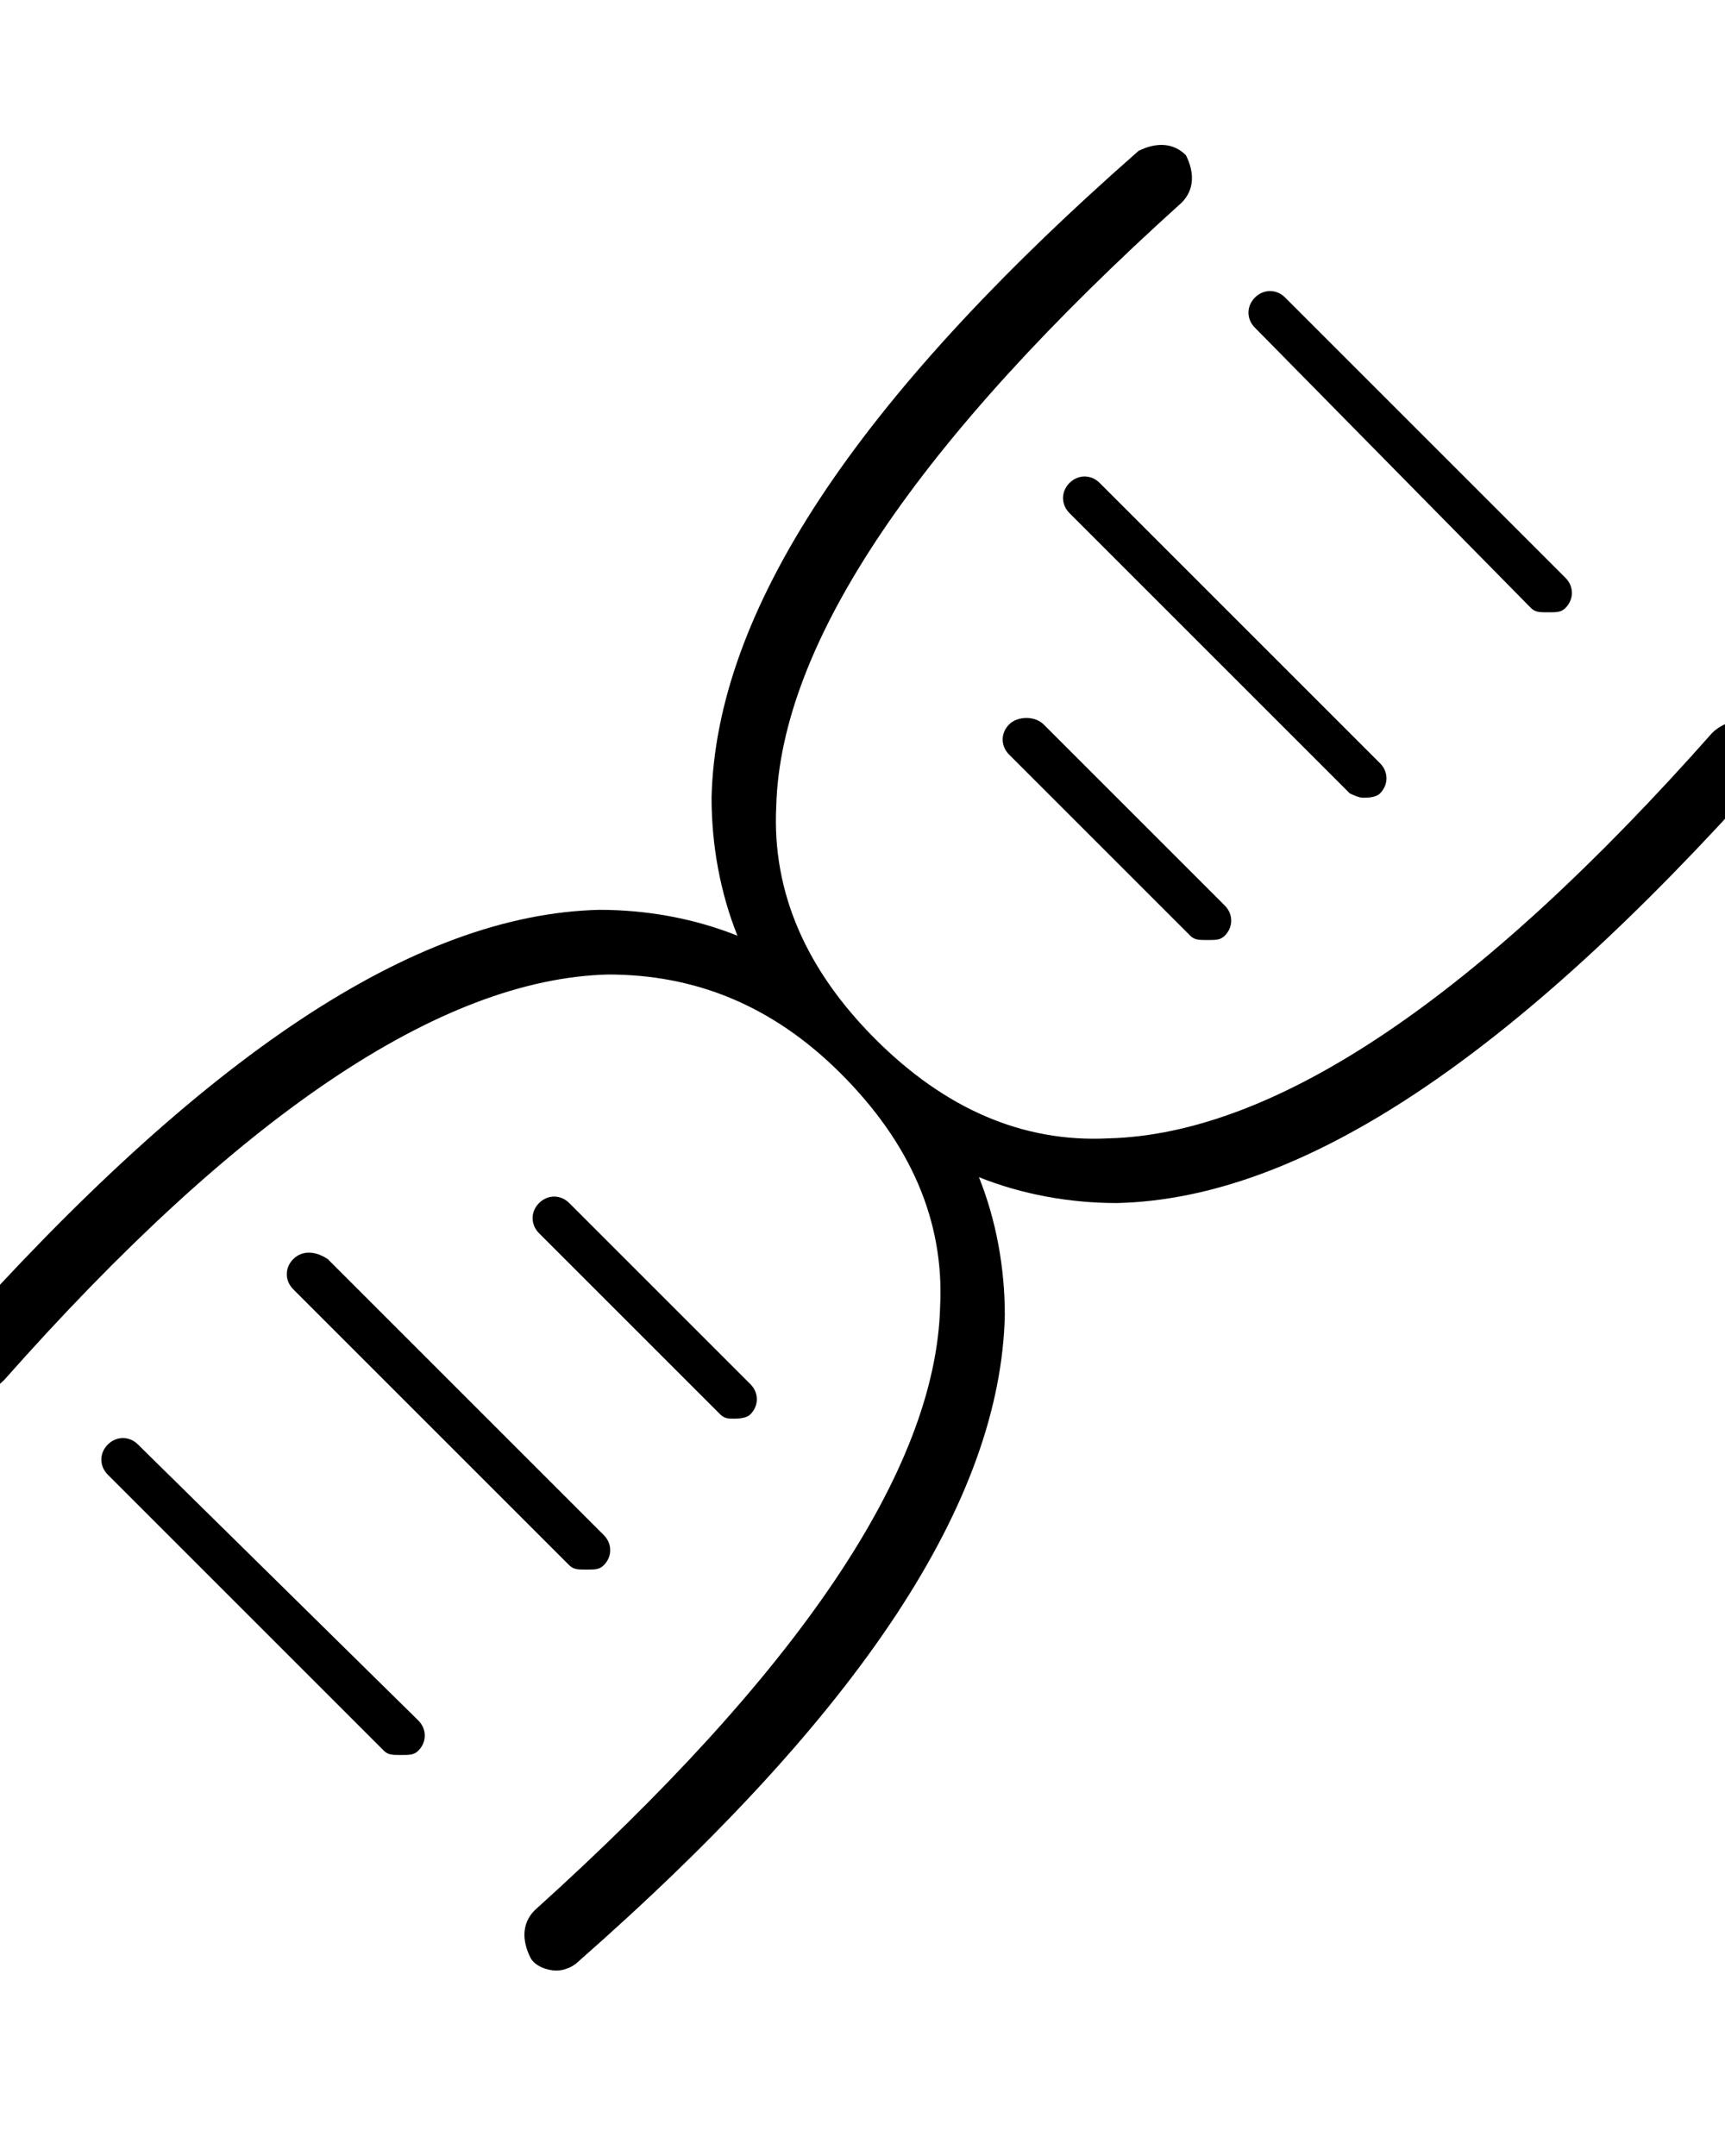
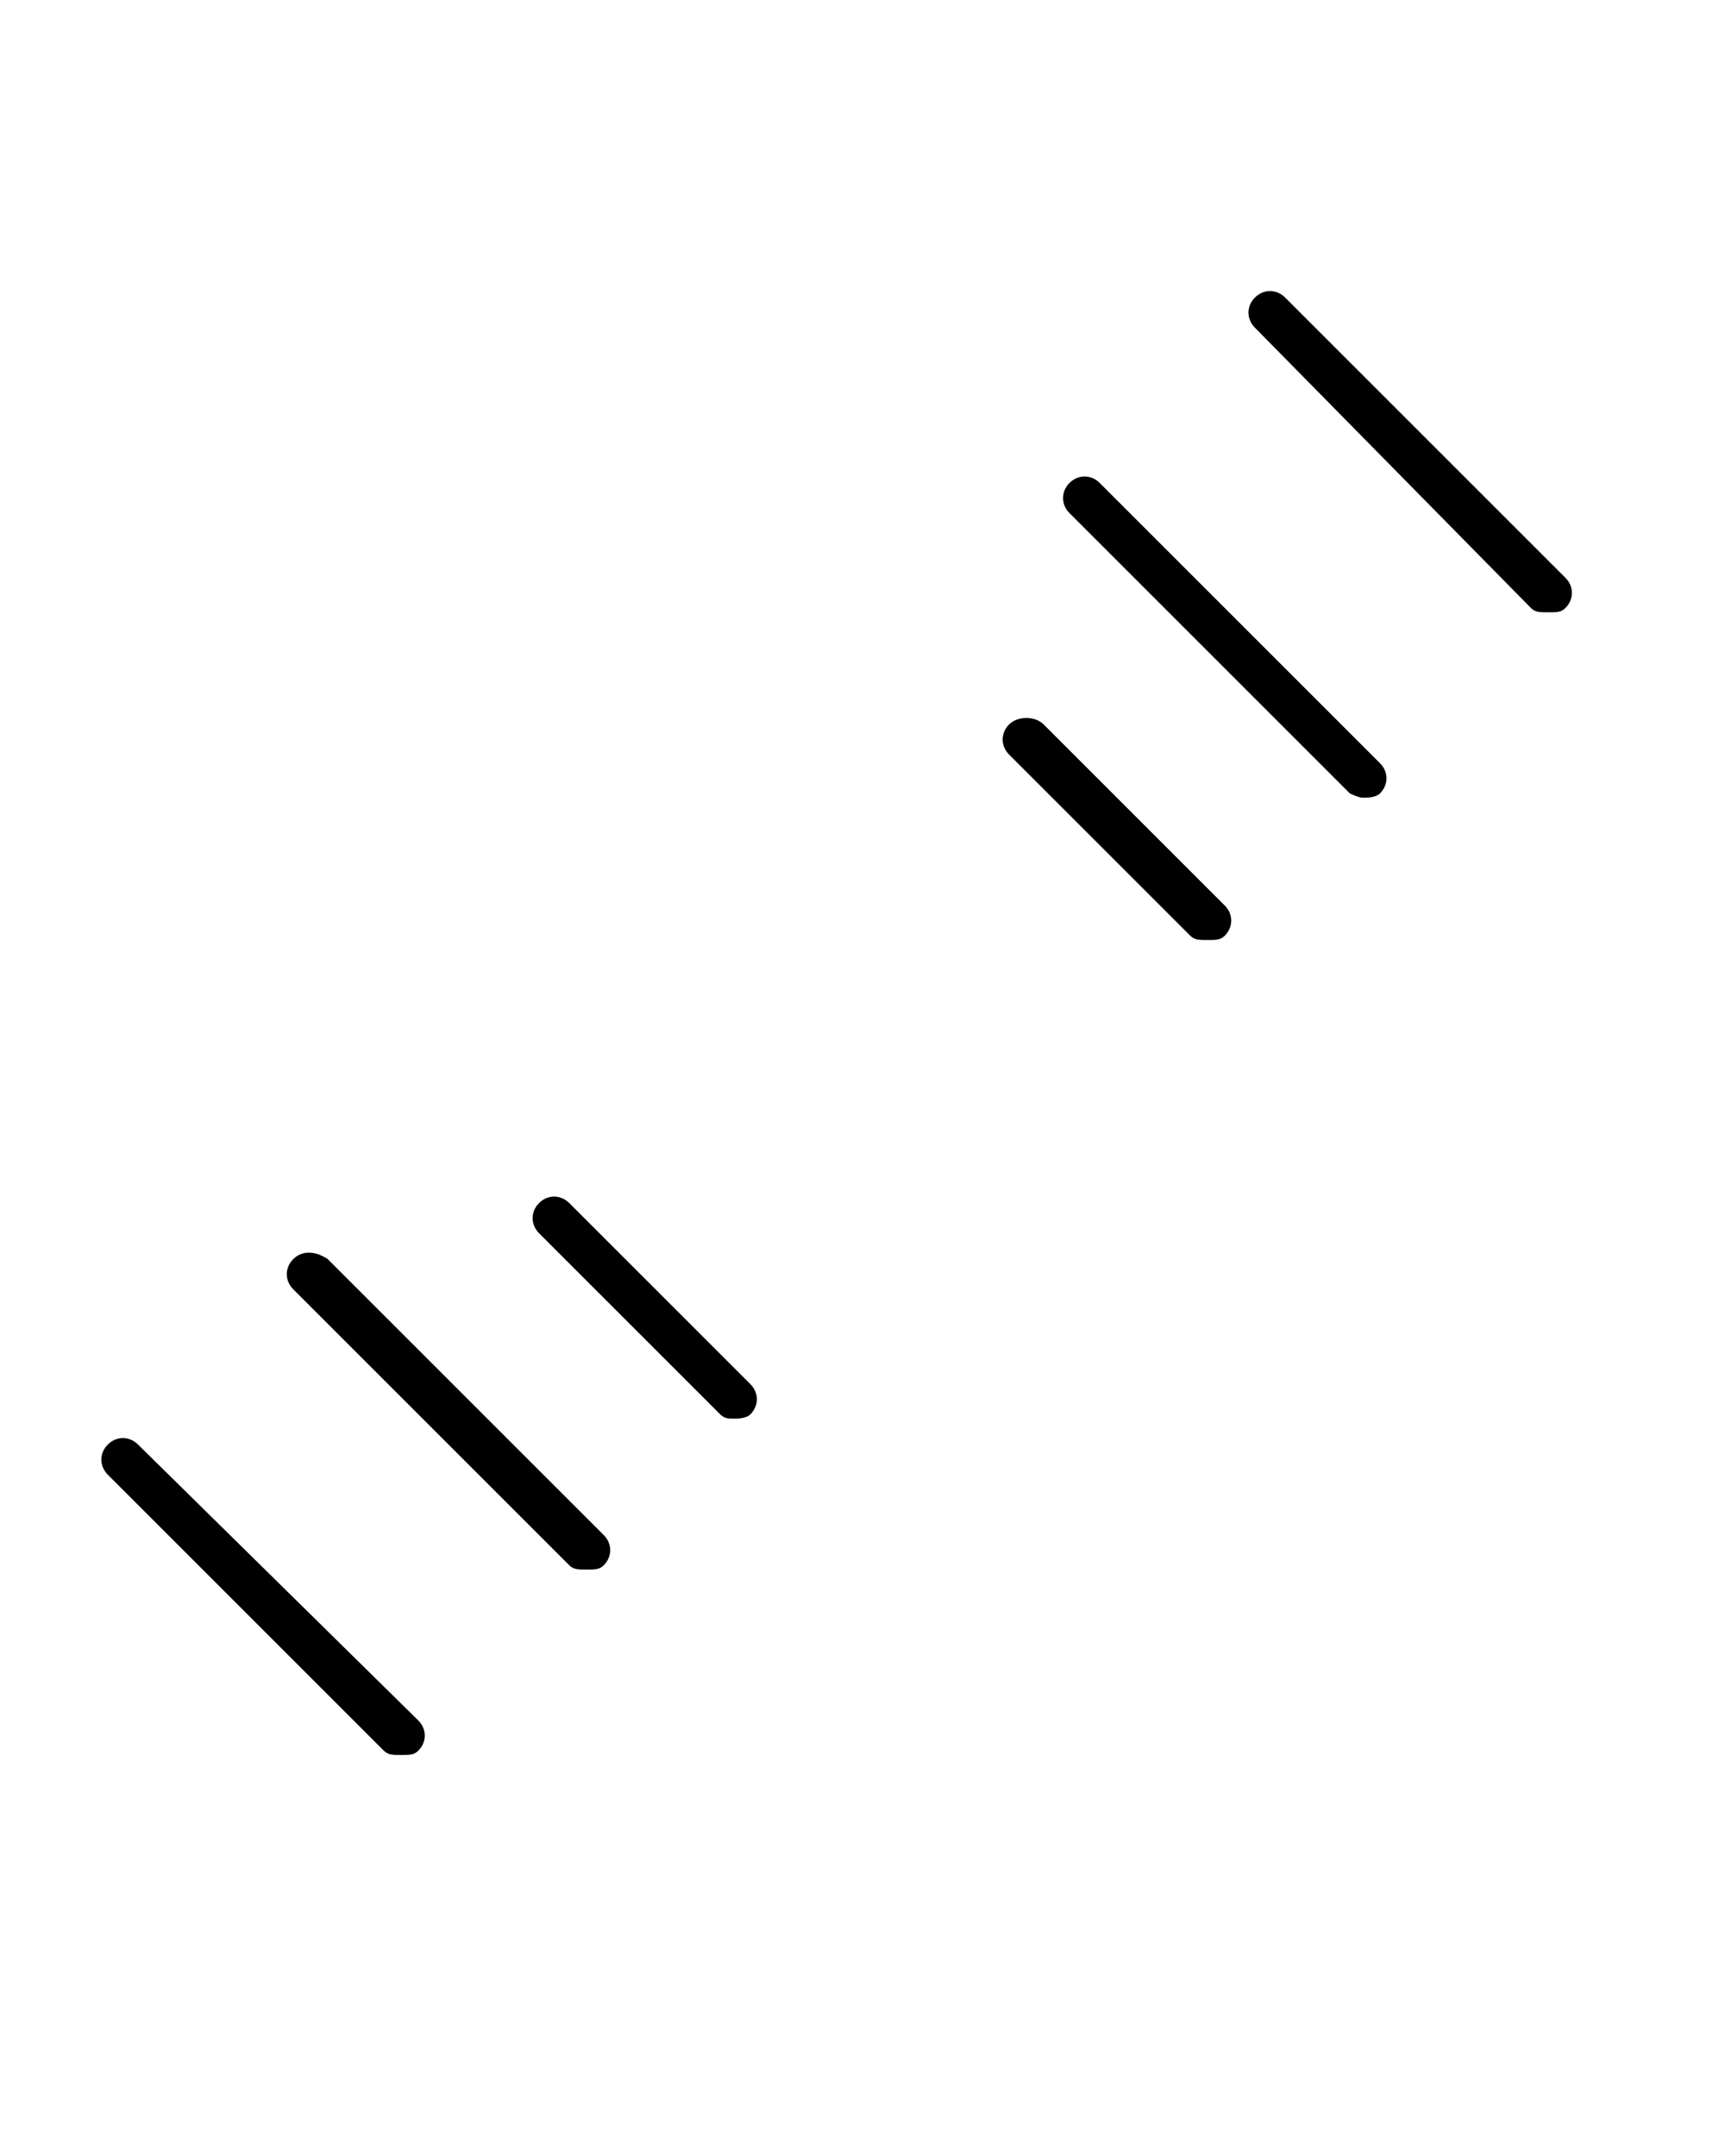
<svg xmlns="http://www.w3.org/2000/svg" xml:space="preserve" style="enable-background:new 0 0 40 50" viewBox="0 0 40 50">
-   <path d="M40.8 16.9c-.3-.3-.8-.2-1.1.1-5.4 6.1-10.1 9.3-14 9.4-2 .1-3.8-.7-5.4-2.3-1.6-1.6-2.4-3.4-2.3-5.4.1-3.8 3.3-8.5 9.4-14 .3-.3.3-.7.1-1.1-.3-.3-.7-.3-1.1-.1-6.6 5.8-9.8 10.7-9.9 15 0 1.1.2 2.2.6 3.2-1-.4-2.1-.6-3.2-.6-4.3.1-9.2 3.4-15 9.9-.3.3-.2.8.1 1.1.1.1.3.2.5.2s.4-.1.6-.3c5.4-6.1 10.1-9.3 14-9.4 2 0 3.8.7 5.4 2.3 1.6 1.6 2.4 3.4 2.3 5.4-.1 3.8-3.3 8.5-9.4 14-.3.3-.3.7-.1 1.1.1.2.4.3.6.3.2 0 .4-.1.5-.2 6.6-5.8 9.8-10.7 9.9-15 0-1.1-.2-2.2-.6-3.2 1 .4 2.1.6 3.2.6 4.3-.1 9.2-3.4 15-9.9.2-.3.2-.8-.1-1.1z" />
  <path d="M35.5 14.1c.1.1.2.1.4.1s.3 0 .4-.1c.2-.2.2-.5 0-.7l-6.5-6.5c-.2-.2-.5-.2-.7 0s-.2.5 0 .7l6.4 6.5zM31.6 18.5c.1 0 .3 0 .4-.1.2-.2.2-.5 0-.7l-6.5-6.5c-.2-.2-.5-.2-.7 0s-.2.5 0 .7l6.5 6.5s.2.1.3.1zM23.4 16.8c-.2.2-.2.5 0 .7l4.2 4.2c.1.1.2.1.4.1s.3 0 .4-.1c.2-.2.2-.5 0-.7l-4.2-4.2c-.2-.2-.6-.2-.8 0zM3.2 33.5c-.2-.2-.5-.2-.7 0s-.2.5 0 .7l6.4 6.4c.1.1.2.1.4.1s.3 0 .4-.1c.2-.2.2-.5 0-.7l-6.5-6.4zM6.8 29.2c-.2.2-.2.5 0 .7l6.4 6.4c.1.1.2.1.4.1s.3 0 .4-.1c.2-.2.2-.5 0-.7l-6.4-6.4c-.3-.2-.6-.2-.8 0zM17 32.9c.1 0 .3 0 .4-.1.2-.2.2-.5 0-.7l-4.2-4.2c-.2-.2-.5-.2-.7 0s-.2.5 0 .7l4.2 4.2c.1.1.2.1.3.1z" />
</svg>